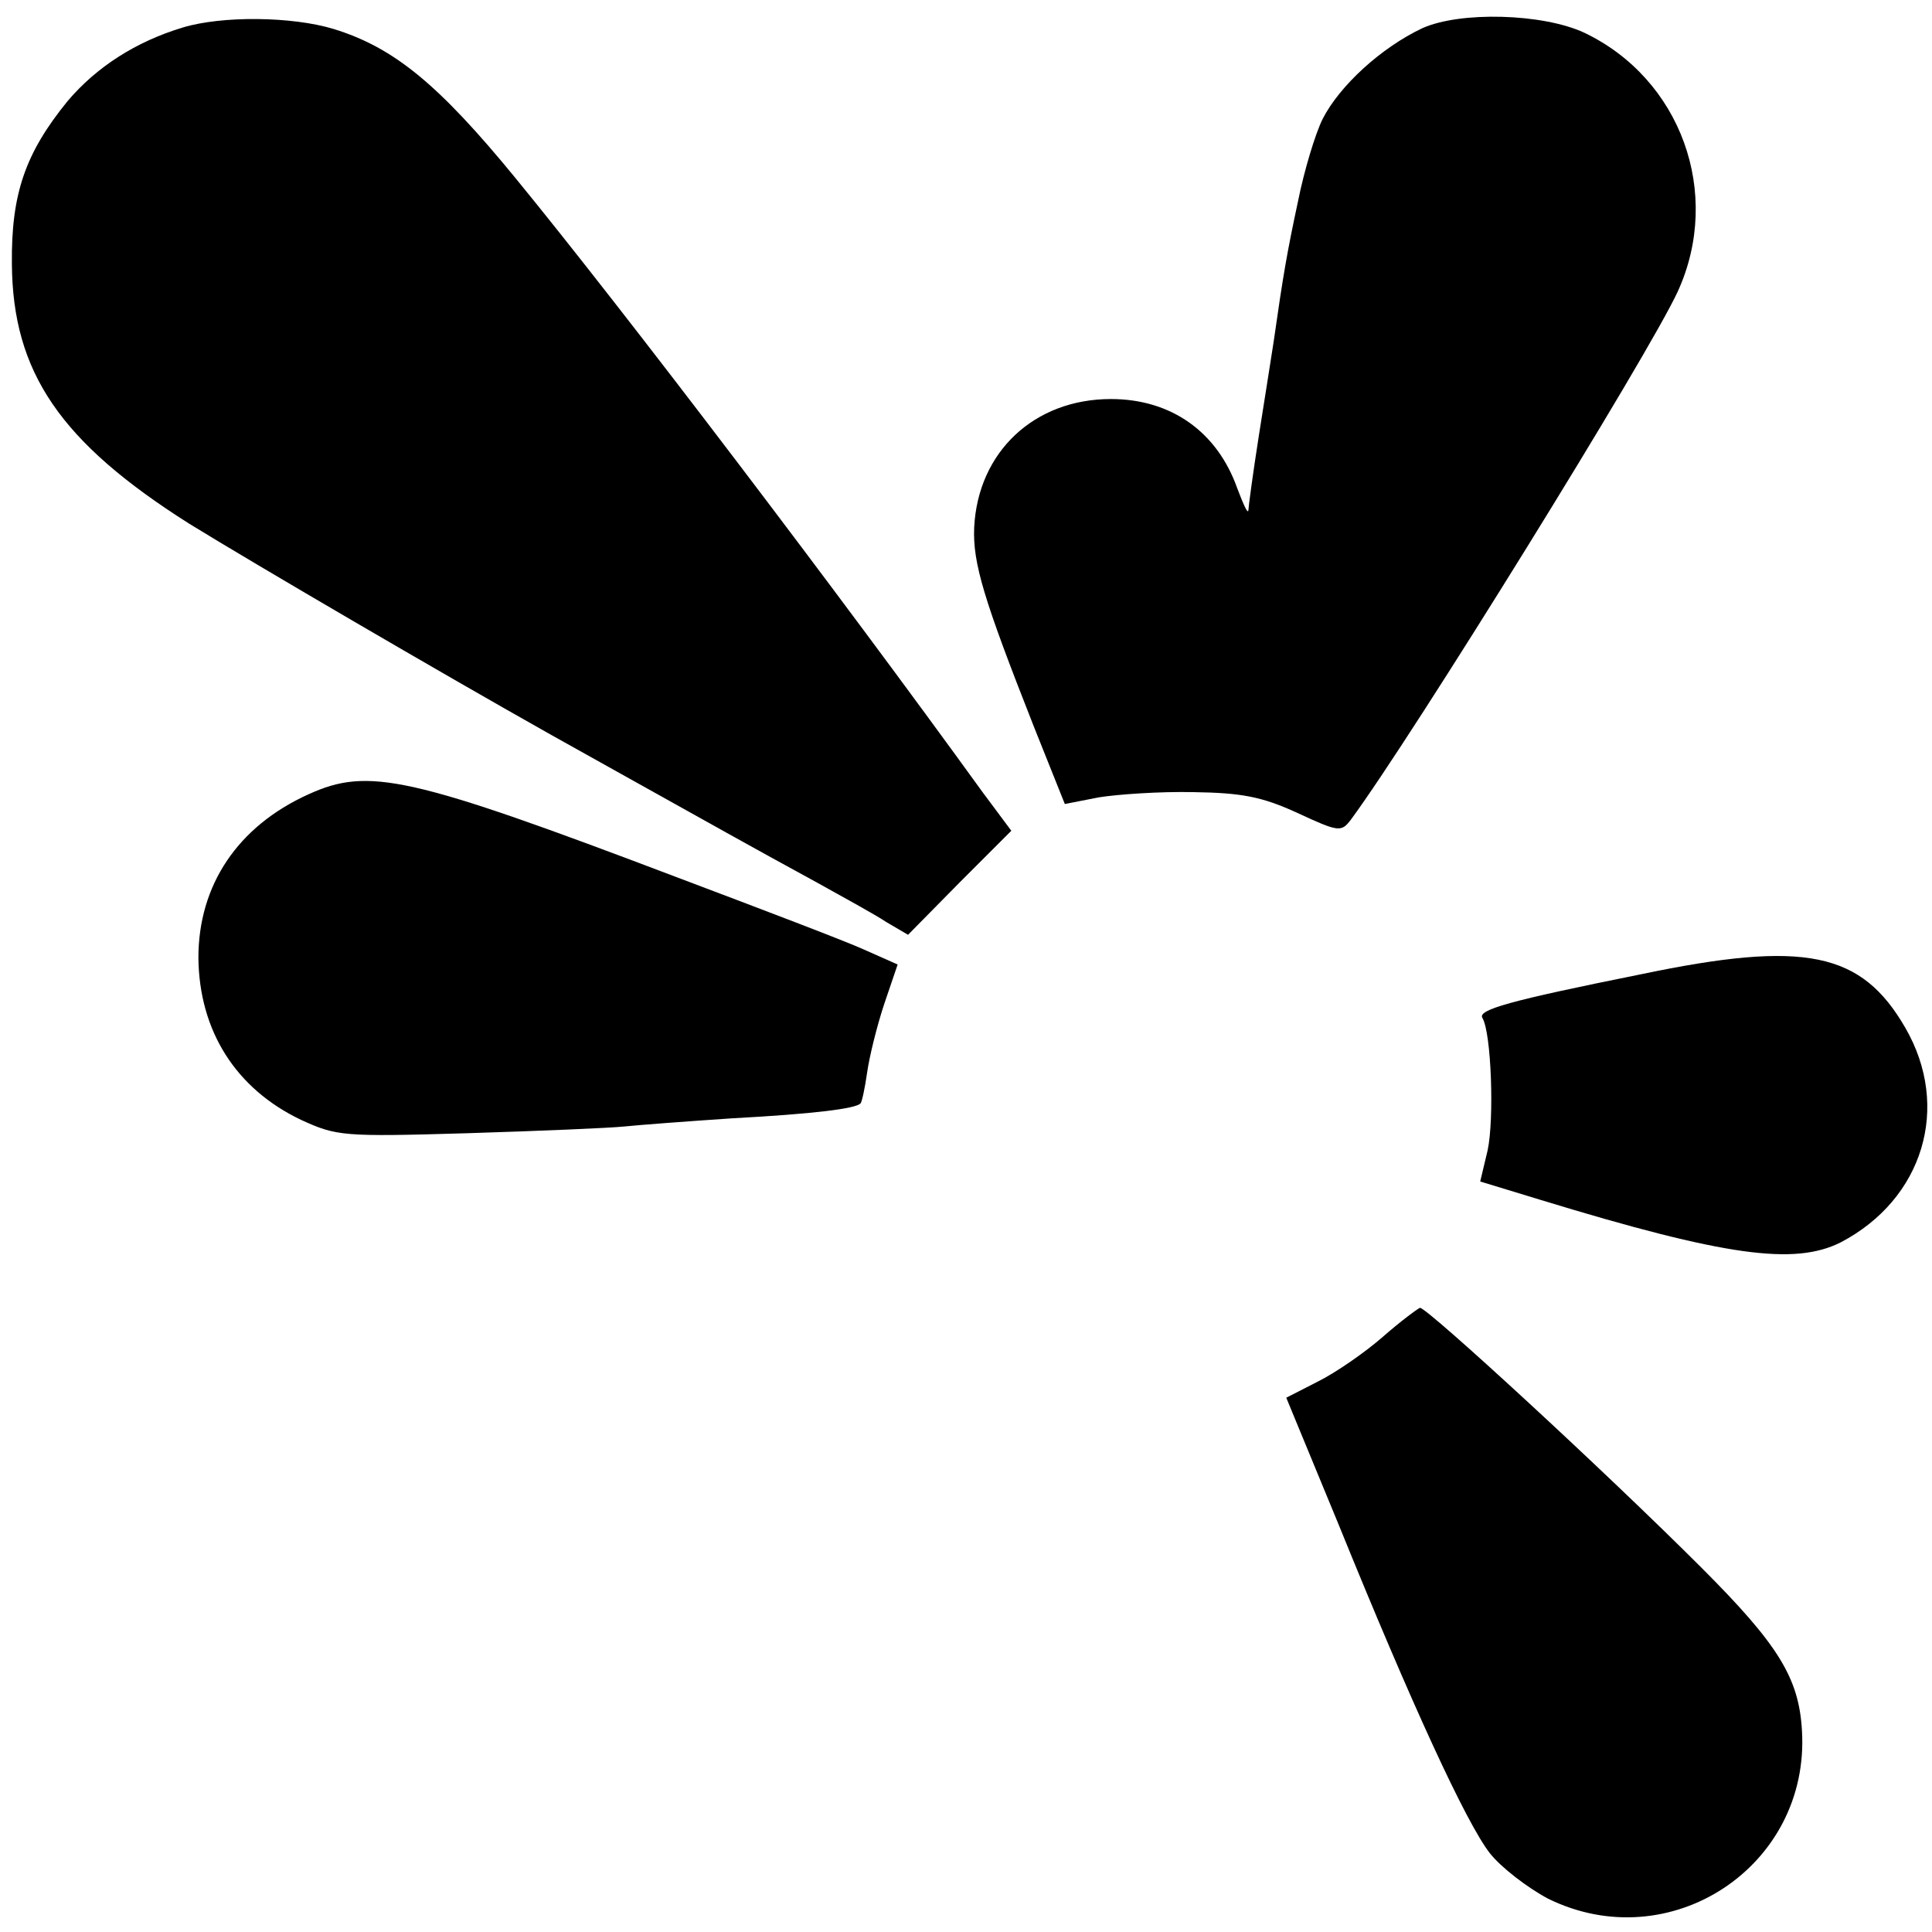
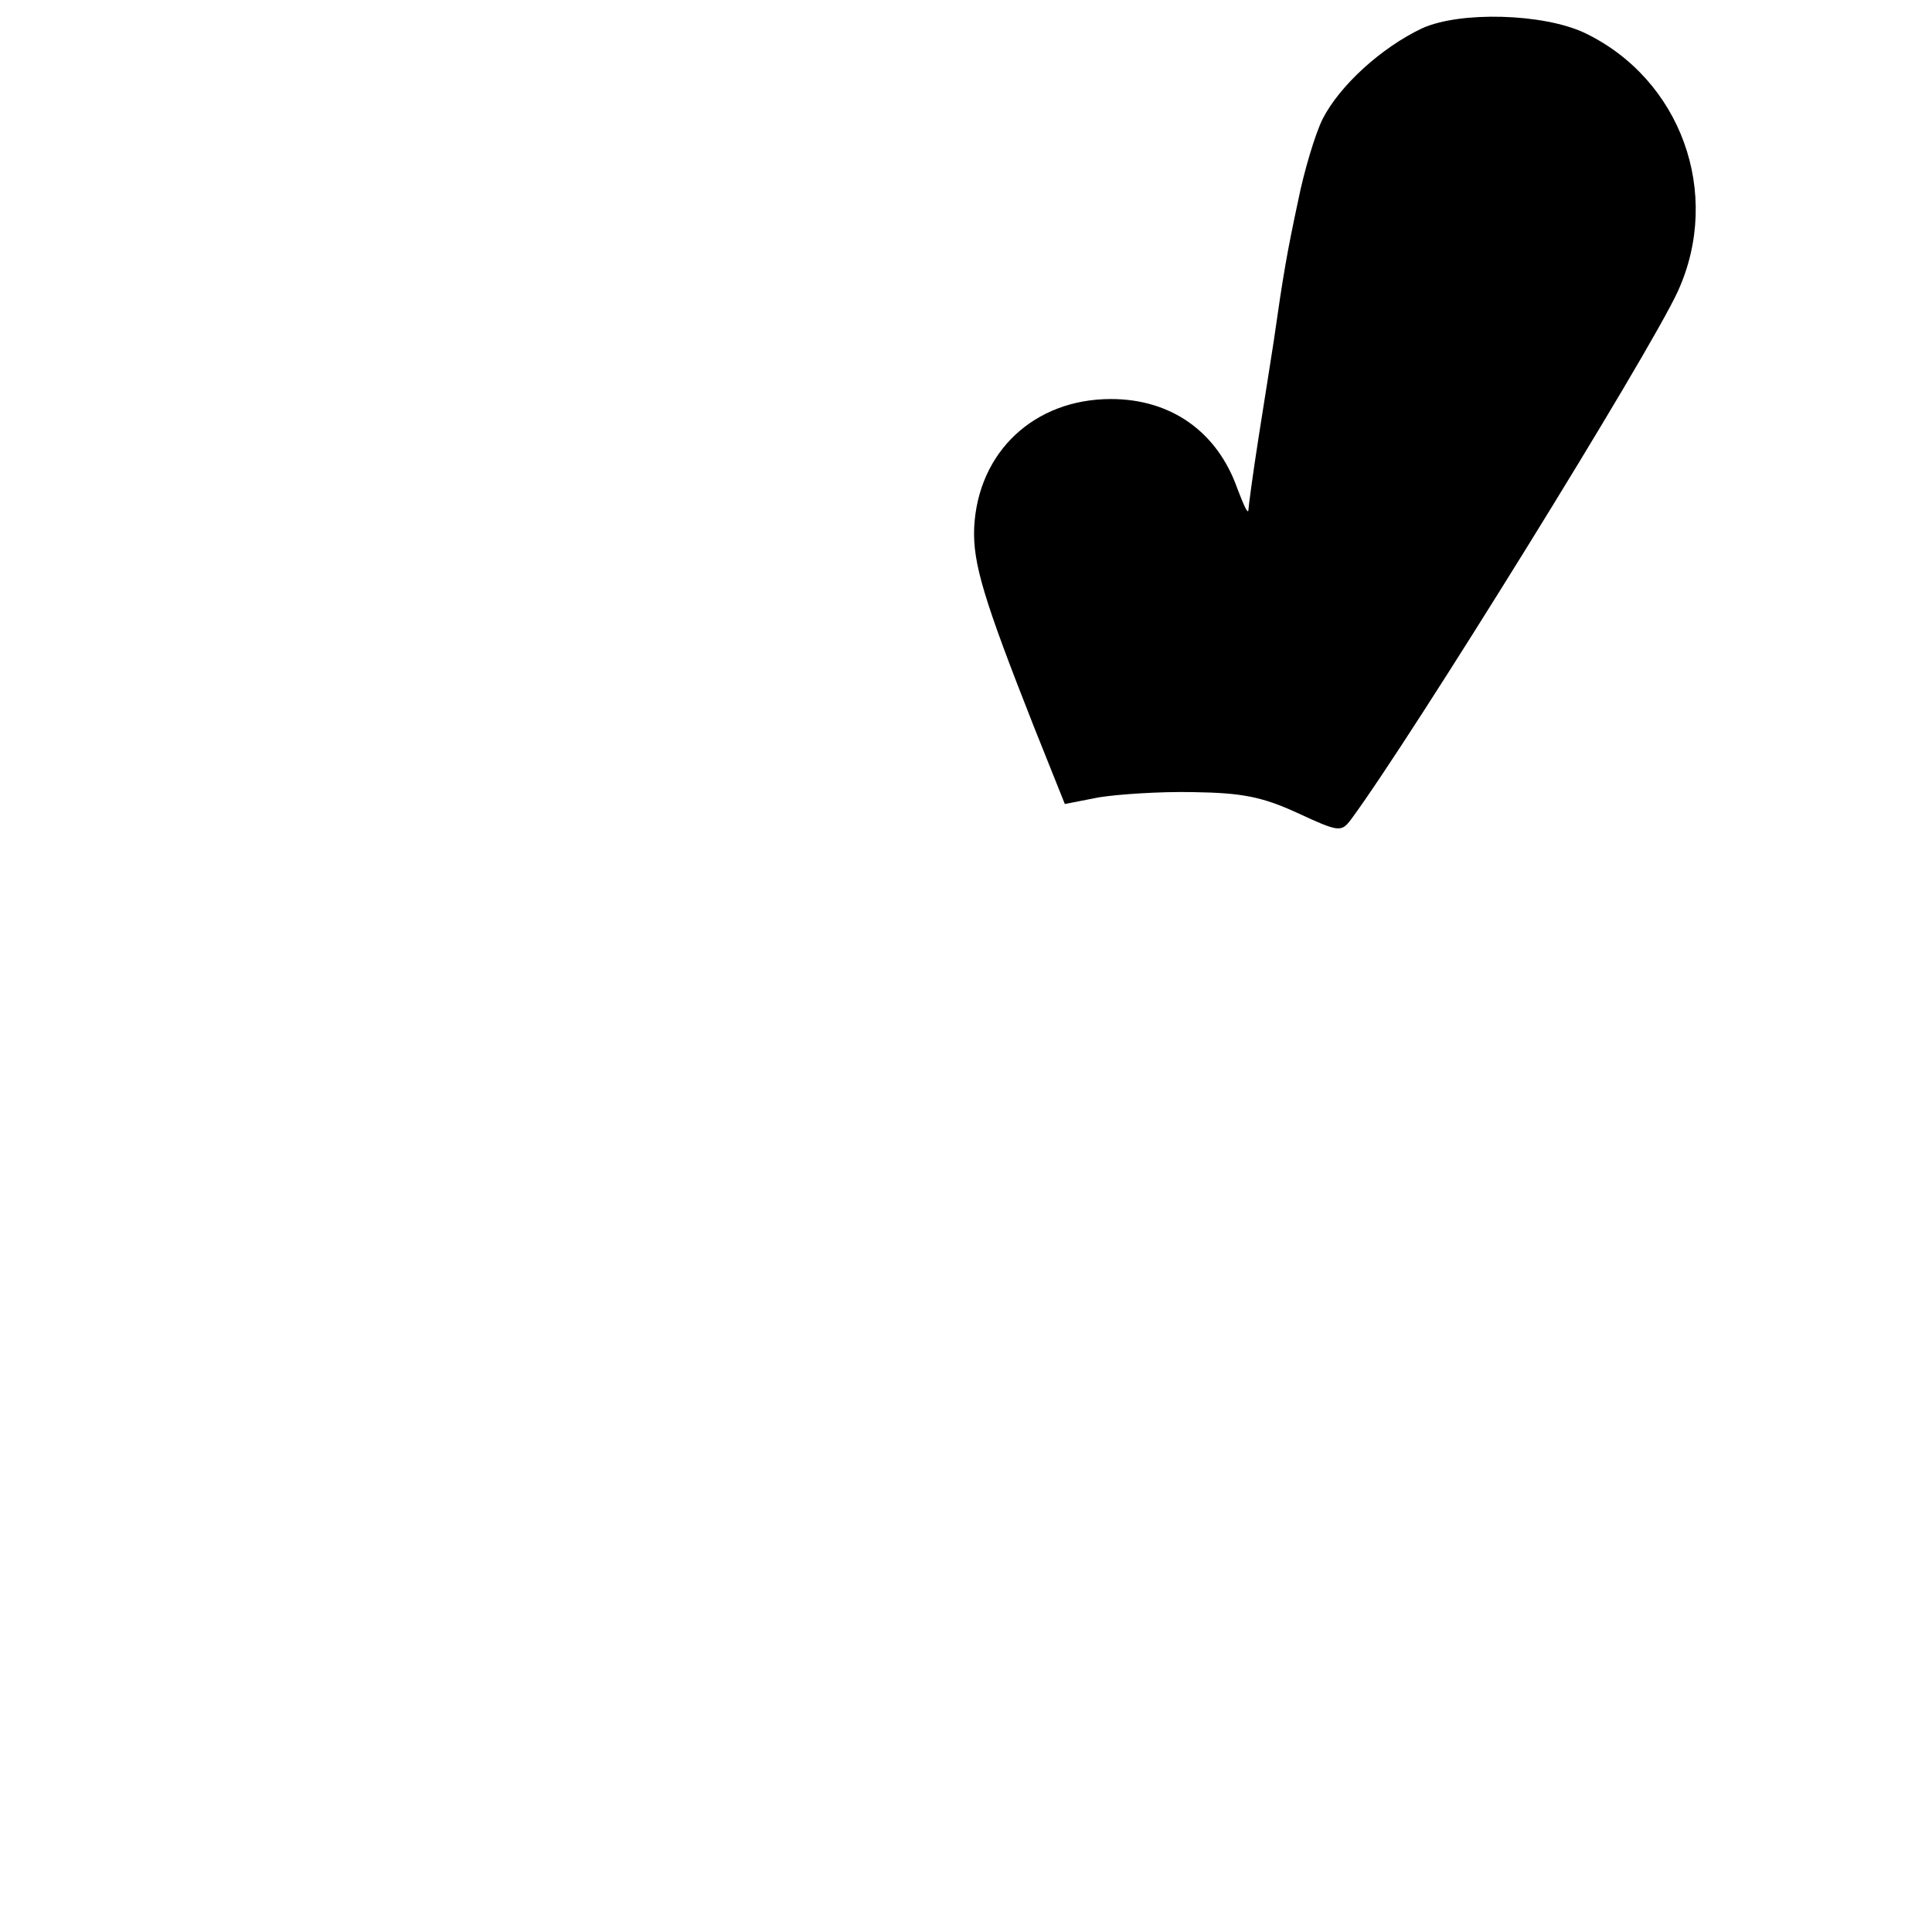
<svg xmlns="http://www.w3.org/2000/svg" version="1.0" width="260pt" height="260pt" viewBox="0 0 260 260" preserveAspectRatio="xMidYMid meet">
  <g transform="translate(0,260) scale(0.1,-0.1)" fill="#000000" stroke="none">
-     <path d="M246 2563 c-63 -19 -116 -53 -155 -99 -57 -70 -76 -125 -75 -219 1 -146 65 -240 239 -350 91 -56 341 -202 485 -283 25 -14 79 -44 120 -67 88 -49 150 -84 240 -133 36 -20 78 -43 93 -53 l29 -17 69 70 70 70 -38 51 c-196 271 -484 650 -629 827 -104 127 -164 176 -245 201 -56 17 -150 18 -203 2z" />
    <path d="M1914 2562 c-55 -26 -111 -77 -134 -122 -10 -20 -25 -70 -33 -110 -15 -70 -20 -99 -33 -190 -3 -19 -12 -77 -20 -127 -8 -51 -14 -96 -14 -100 -1 -5 -7 9 -15 30 -27 76 -89 120 -170 120 -103 0 -179 -71 -184 -173 -2 -48 13 -97 80 -267 l42 -105 46 9 c25 4 82 8 127 7 65 -1 92 -6 140 -28 56 -26 59 -26 72 -9 82 111 401 626 440 711 60 132 4 286 -126 348 -56 26 -167 29 -218 6z" />
-     <path d="M415 1531 c-95 -43 -148 -122 -148 -220 1 -98 50 -176 138 -218 48 -22 56 -23 225 -18 96 3 191 7 210 9 19 2 85 7 145 11 111 6 166 13 173 20 2 2 6 21 9 42 3 21 13 62 23 92 l18 53 -45 20 c-24 11 -137 54 -251 97 -361 137 -416 149 -497 112z" />
-     <path d="M2209 1289 c-179 -36 -221 -48 -214 -59 12 -20 16 -136 7 -178 l-10 -42 82 -25 c249 -76 341 -88 403 -57 111 58 149 182 87 289 -59 102 -135 118 -355 72z" />
-     <path d="M1861 801 c-24 -21 -63 -48 -87 -60 l-43 -22 71 -172 c97 -239 171 -400 203 -441 15 -19 50 -46 78 -61 164 -81 353 43 342 226 -4 71 -32 116 -135 219 -131 131 -369 350 -379 350 -3 -1 -26 -18 -50 -39z" />
  </g>
</svg>